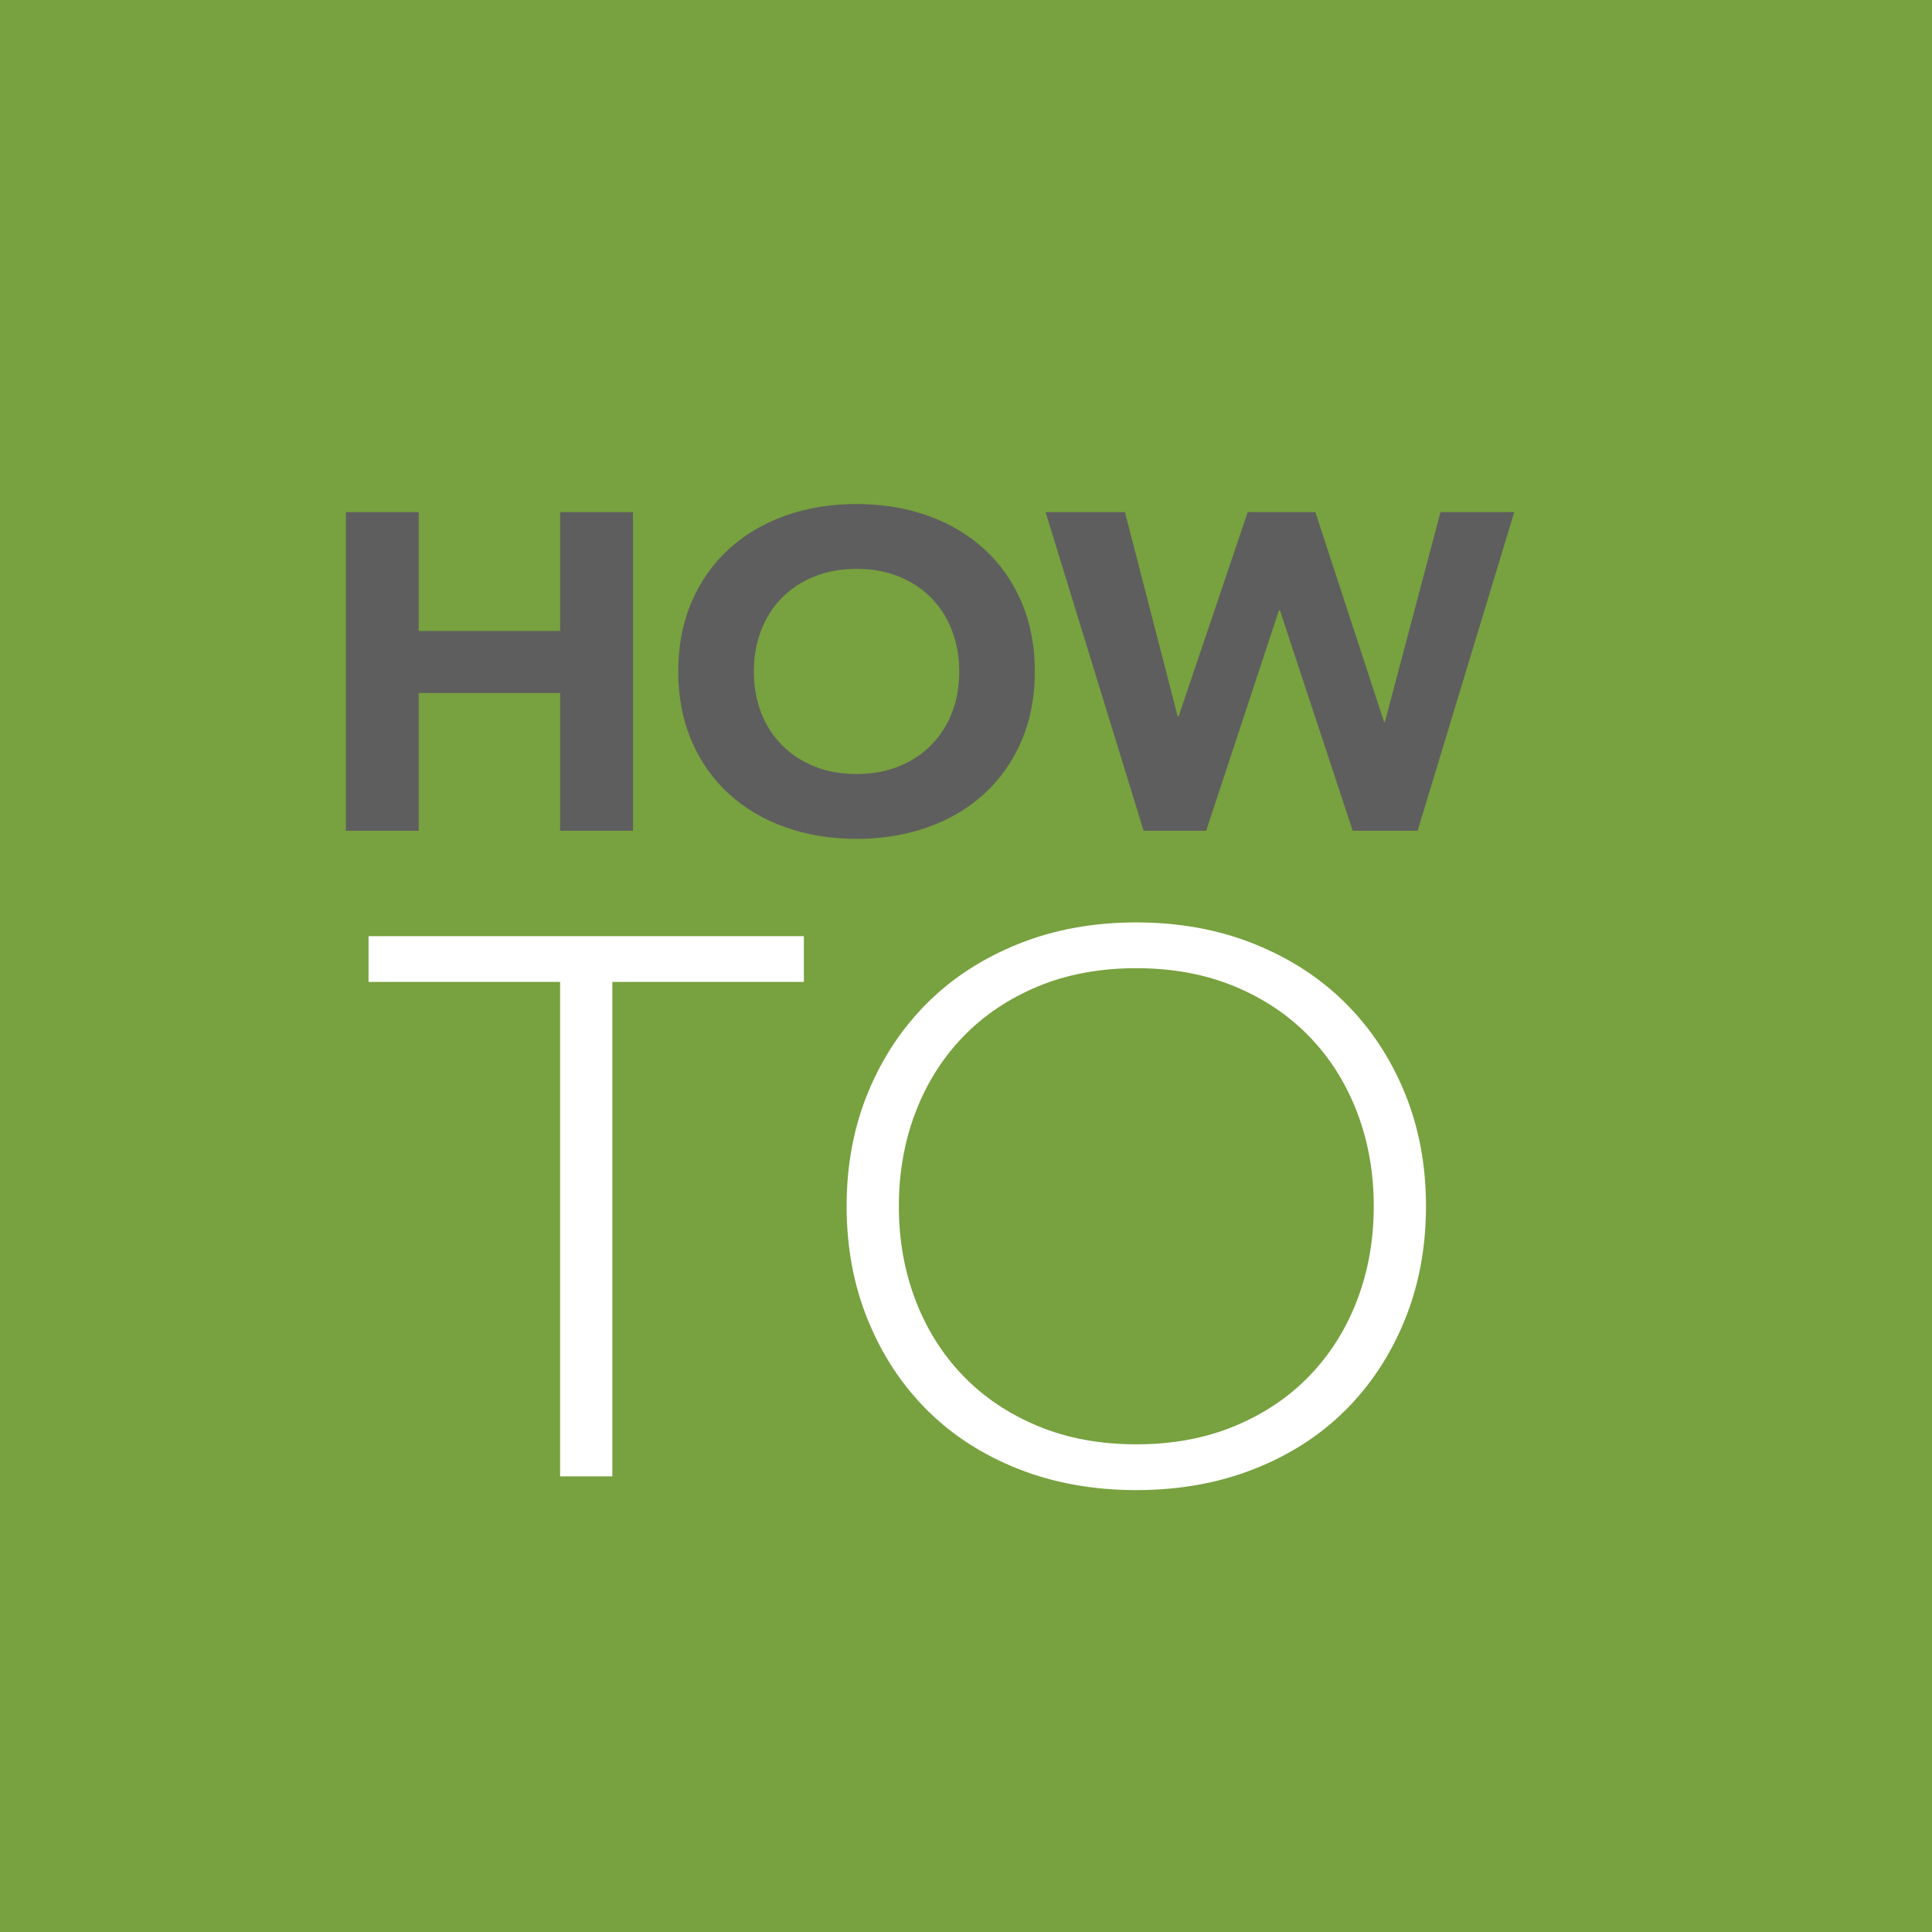
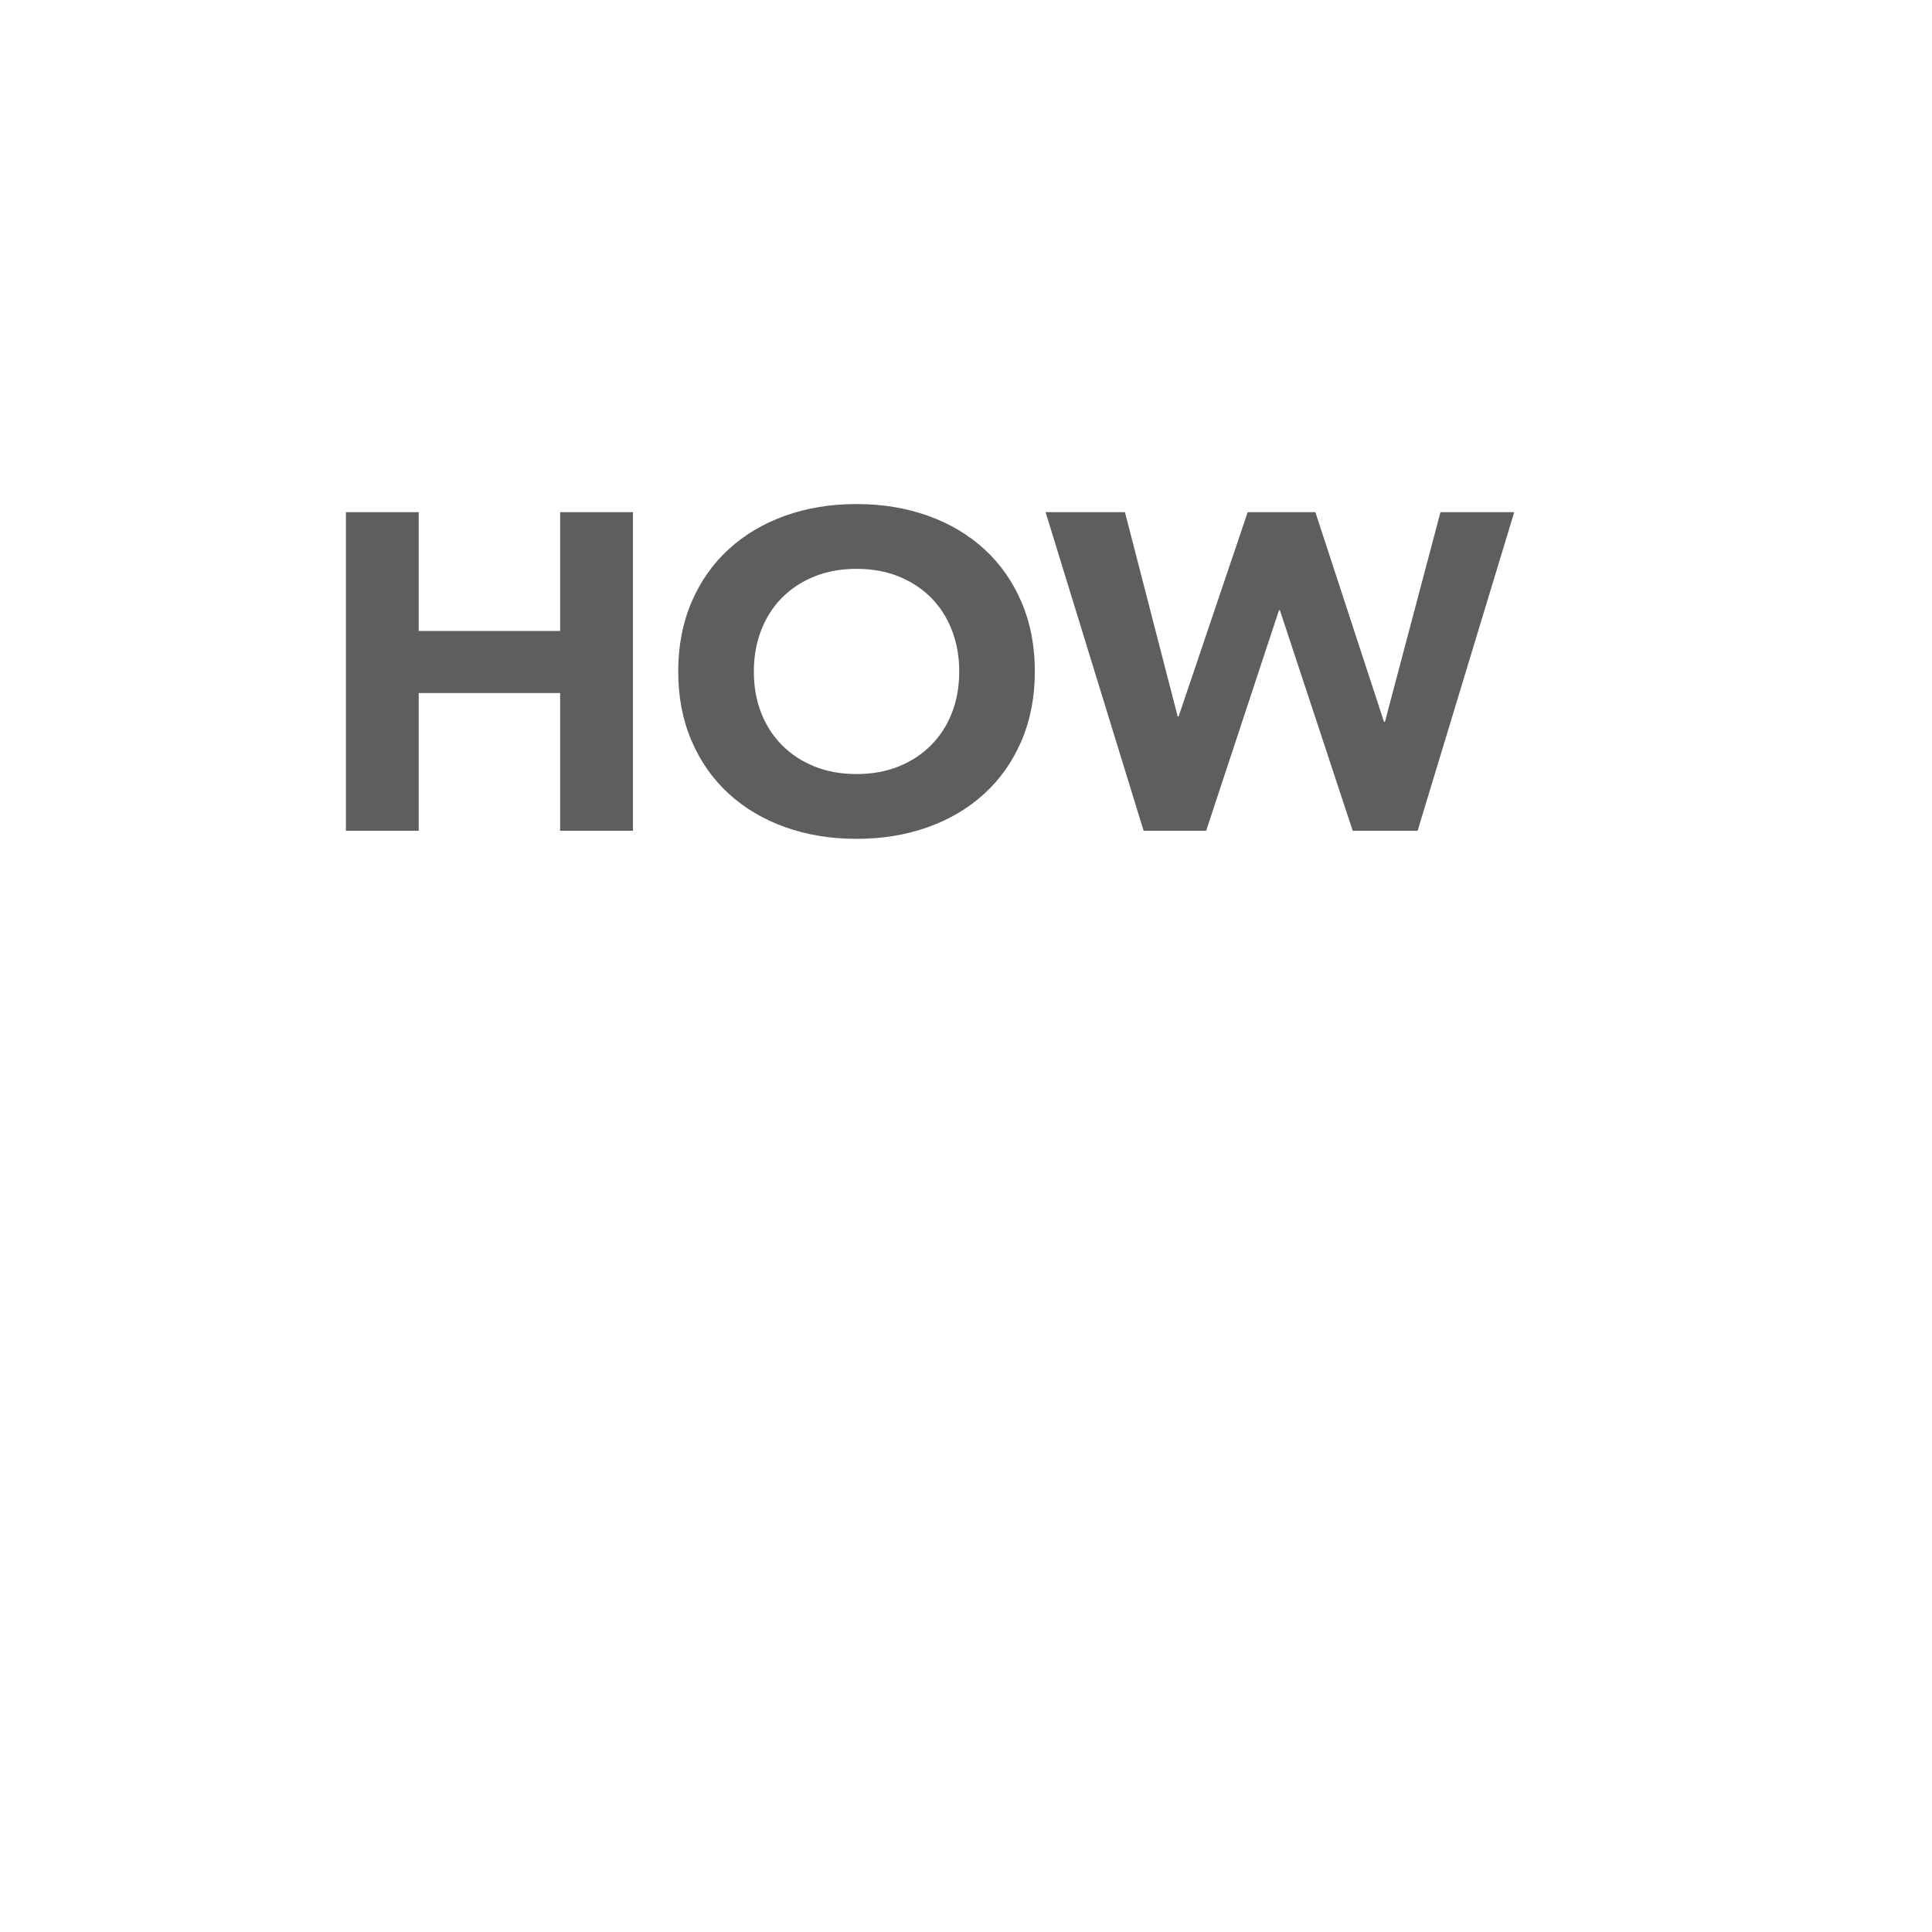
<svg xmlns="http://www.w3.org/2000/svg" width="600" height="600" viewBox="0 0 600 600">
-   <rect x="-20.28" y="-8.76" fill="#78A13F" width="640.561" height="617.52" />
  <g fill="#5E5E5E">
    <path d="M107.419 159.053h22.614v36.893h43.924v-36.893h22.614v98.941h-22.614v-42.763h-43.924v42.763h-22.614v-98.941zM210.63 208.523c0-7.918 1.377-15.093 4.131-21.521 2.754-6.429 6.596-11.9 11.524-16.42 4.929-4.518 10.775-7.987 17.541-10.411 6.764-2.422 14.157-3.633 22.179-3.633 8.021 0 15.414 1.211 22.179 3.633 6.764 2.424 12.612 5.893 17.541 10.411 4.928 4.52 8.77 9.992 11.523 16.42 2.755 6.428 4.132 13.603 4.132 21.521 0 7.919-1.377 15.092-4.132 21.521-2.754 6.428-6.596 11.902-11.523 16.42-4.929 4.521-10.777 7.99-17.541 10.411-6.766 2.422-14.159 3.634-22.179 3.634-8.022 0-15.416-1.212-22.179-3.634-6.766-2.421-12.612-5.891-17.541-10.411-4.929-4.518-8.77-9.992-11.524-16.42-2.754-6.428-4.131-13.601-4.131-21.521zm23.484 0c0 4.66.748 8.922 2.247 12.787 1.497 3.867 3.646 7.221 6.451 10.062 2.802 2.843 6.161 5.055 10.075 6.638 3.914 1.585 8.286 2.376 13.119 2.376 4.832 0 9.205-.791 13.119-2.376 3.914-1.583 7.271-3.795 10.075-6.638 2.802-2.841 4.952-6.195 6.451-10.062 1.497-3.865 2.247-8.127 2.247-12.787 0-4.564-.75-8.804-2.247-12.717-1.5-3.913-3.649-7.289-6.451-10.131-2.804-2.841-6.161-5.053-10.075-6.638-3.914-1.583-8.288-2.375-13.119-2.375-4.833 0-9.205.792-13.119 2.375-3.914 1.585-7.273 3.797-10.075 6.638-2.804 2.843-4.954 6.219-6.451 10.131-1.5 3.913-2.247 8.153-2.247 12.717zM324.714 159.053h24.643l16.381 63.445h.291l21.453-63.445h21.02l21.311 65.122h.289l17.251-65.122h22.904l-30.007 98.941h-20.15l-22.614-68.476h-.29l-22.613 68.476h-19.426l-30.443-98.941z" />
  </g>
  <g fill="#fff">
-     <path d="M173.945 304.945h-59.485v-14.217h135.193v14.217h-59.485v153.553h-16.223v-153.553zM262.924 374.613c0-12.797 2.212-24.562 6.637-35.309 4.424-10.74 10.57-20.021 18.436-27.842s17.329-13.94 28.391-18.365c11.062-4.421 23.229-6.635 36.502-6.635s25.44 2.214 36.502 6.635c11.062 4.425 20.524 10.544 28.391 18.365s14.011 17.102 18.436 27.842c4.425 10.746 6.637 22.512 6.637 35.309 0 12.795-2.212 24.607-6.637 35.426-4.425 10.822-10.569 20.141-18.436 27.961s-17.329 13.904-28.391 18.246c-11.062 4.344-23.229 6.518-36.502 6.518s-25.44-2.174-36.502-6.518c-11.062-4.342-20.525-10.426-28.391-18.246s-14.011-17.139-18.436-27.961c-4.425-10.818-6.637-22.631-6.637-35.426zm16.223 0c0 10.426 1.721 20.141 5.162 29.146 3.441 9.004 8.357 16.824 14.748 23.459s14.133 11.848 23.229 15.639c9.095 3.793 19.295 5.688 30.603 5.688s21.508-1.895 30.603-5.688c9.096-3.791 16.838-9.004 23.229-15.639s11.308-14.455 14.748-23.459c3.441-9.006 5.162-18.721 5.162-29.146s-1.721-20.143-5.162-29.146c-3.44-9.004-8.357-16.824-14.748-23.459s-14.133-11.848-23.229-15.641c-9.095-3.791-19.295-5.686-30.603-5.686s-21.508 1.895-30.603 5.686c-9.096 3.793-16.838 9.006-23.229 15.641s-11.307 14.455-14.748 23.459c-3.441 9.004-5.162 18.721-5.162 29.146z" />
+     <path d="M173.945 304.945h-59.485v-14.217h135.193v14.217h-59.485v153.553h-16.223zM262.924 374.613c0-12.797 2.212-24.562 6.637-35.309 4.424-10.74 10.57-20.021 18.436-27.842s17.329-13.94 28.391-18.365c11.062-4.421 23.229-6.635 36.502-6.635s25.44 2.214 36.502 6.635c11.062 4.425 20.524 10.544 28.391 18.365s14.011 17.102 18.436 27.842c4.425 10.746 6.637 22.512 6.637 35.309 0 12.795-2.212 24.607-6.637 35.426-4.425 10.822-10.569 20.141-18.436 27.961s-17.329 13.904-28.391 18.246c-11.062 4.344-23.229 6.518-36.502 6.518s-25.44-2.174-36.502-6.518c-11.062-4.342-20.525-10.426-28.391-18.246s-14.011-17.139-18.436-27.961c-4.425-10.818-6.637-22.631-6.637-35.426zm16.223 0c0 10.426 1.721 20.141 5.162 29.146 3.441 9.004 8.357 16.824 14.748 23.459s14.133 11.848 23.229 15.639c9.095 3.793 19.295 5.688 30.603 5.688s21.508-1.895 30.603-5.688c9.096-3.791 16.838-9.004 23.229-15.639s11.308-14.455 14.748-23.459c3.441-9.006 5.162-18.721 5.162-29.146s-1.721-20.143-5.162-29.146c-3.44-9.004-8.357-16.824-14.748-23.459s-14.133-11.848-23.229-15.641c-9.095-3.791-19.295-5.686-30.603-5.686s-21.508 1.895-30.603 5.686c-9.096 3.793-16.838 9.006-23.229 15.641s-11.307 14.455-14.748 23.459c-3.441 9.004-5.162 18.721-5.162 29.146z" />
  </g>
</svg>